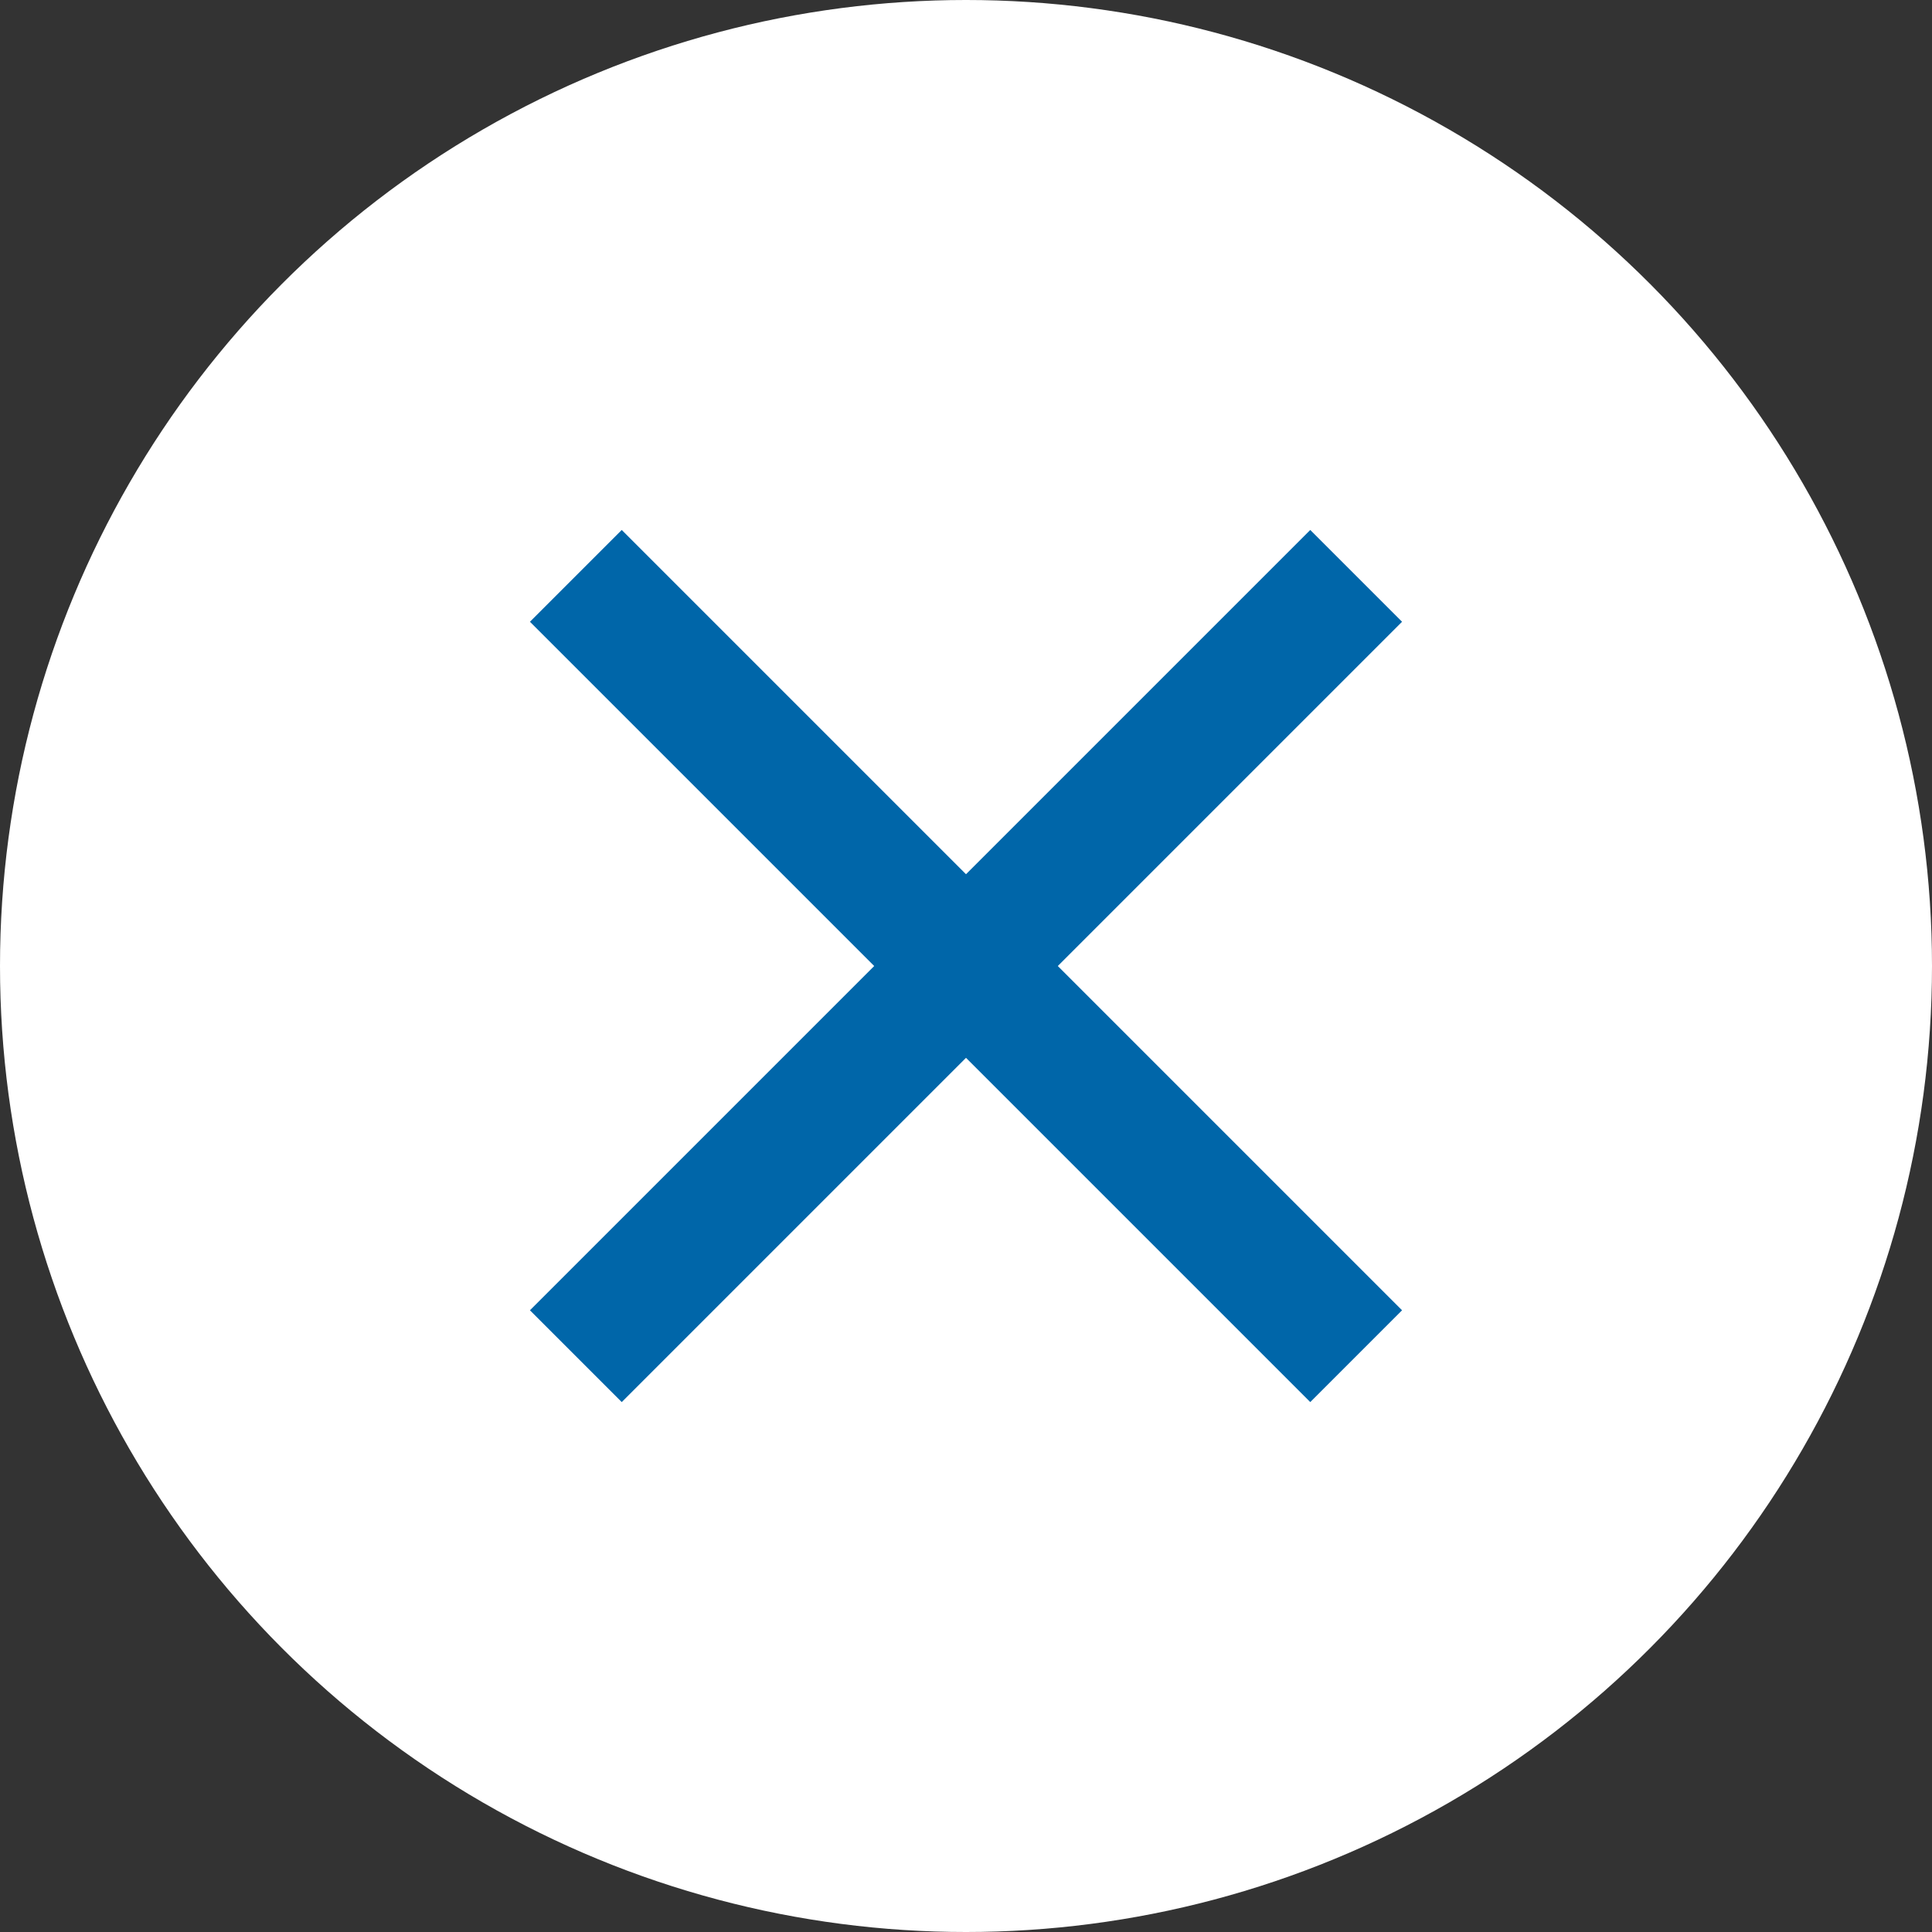
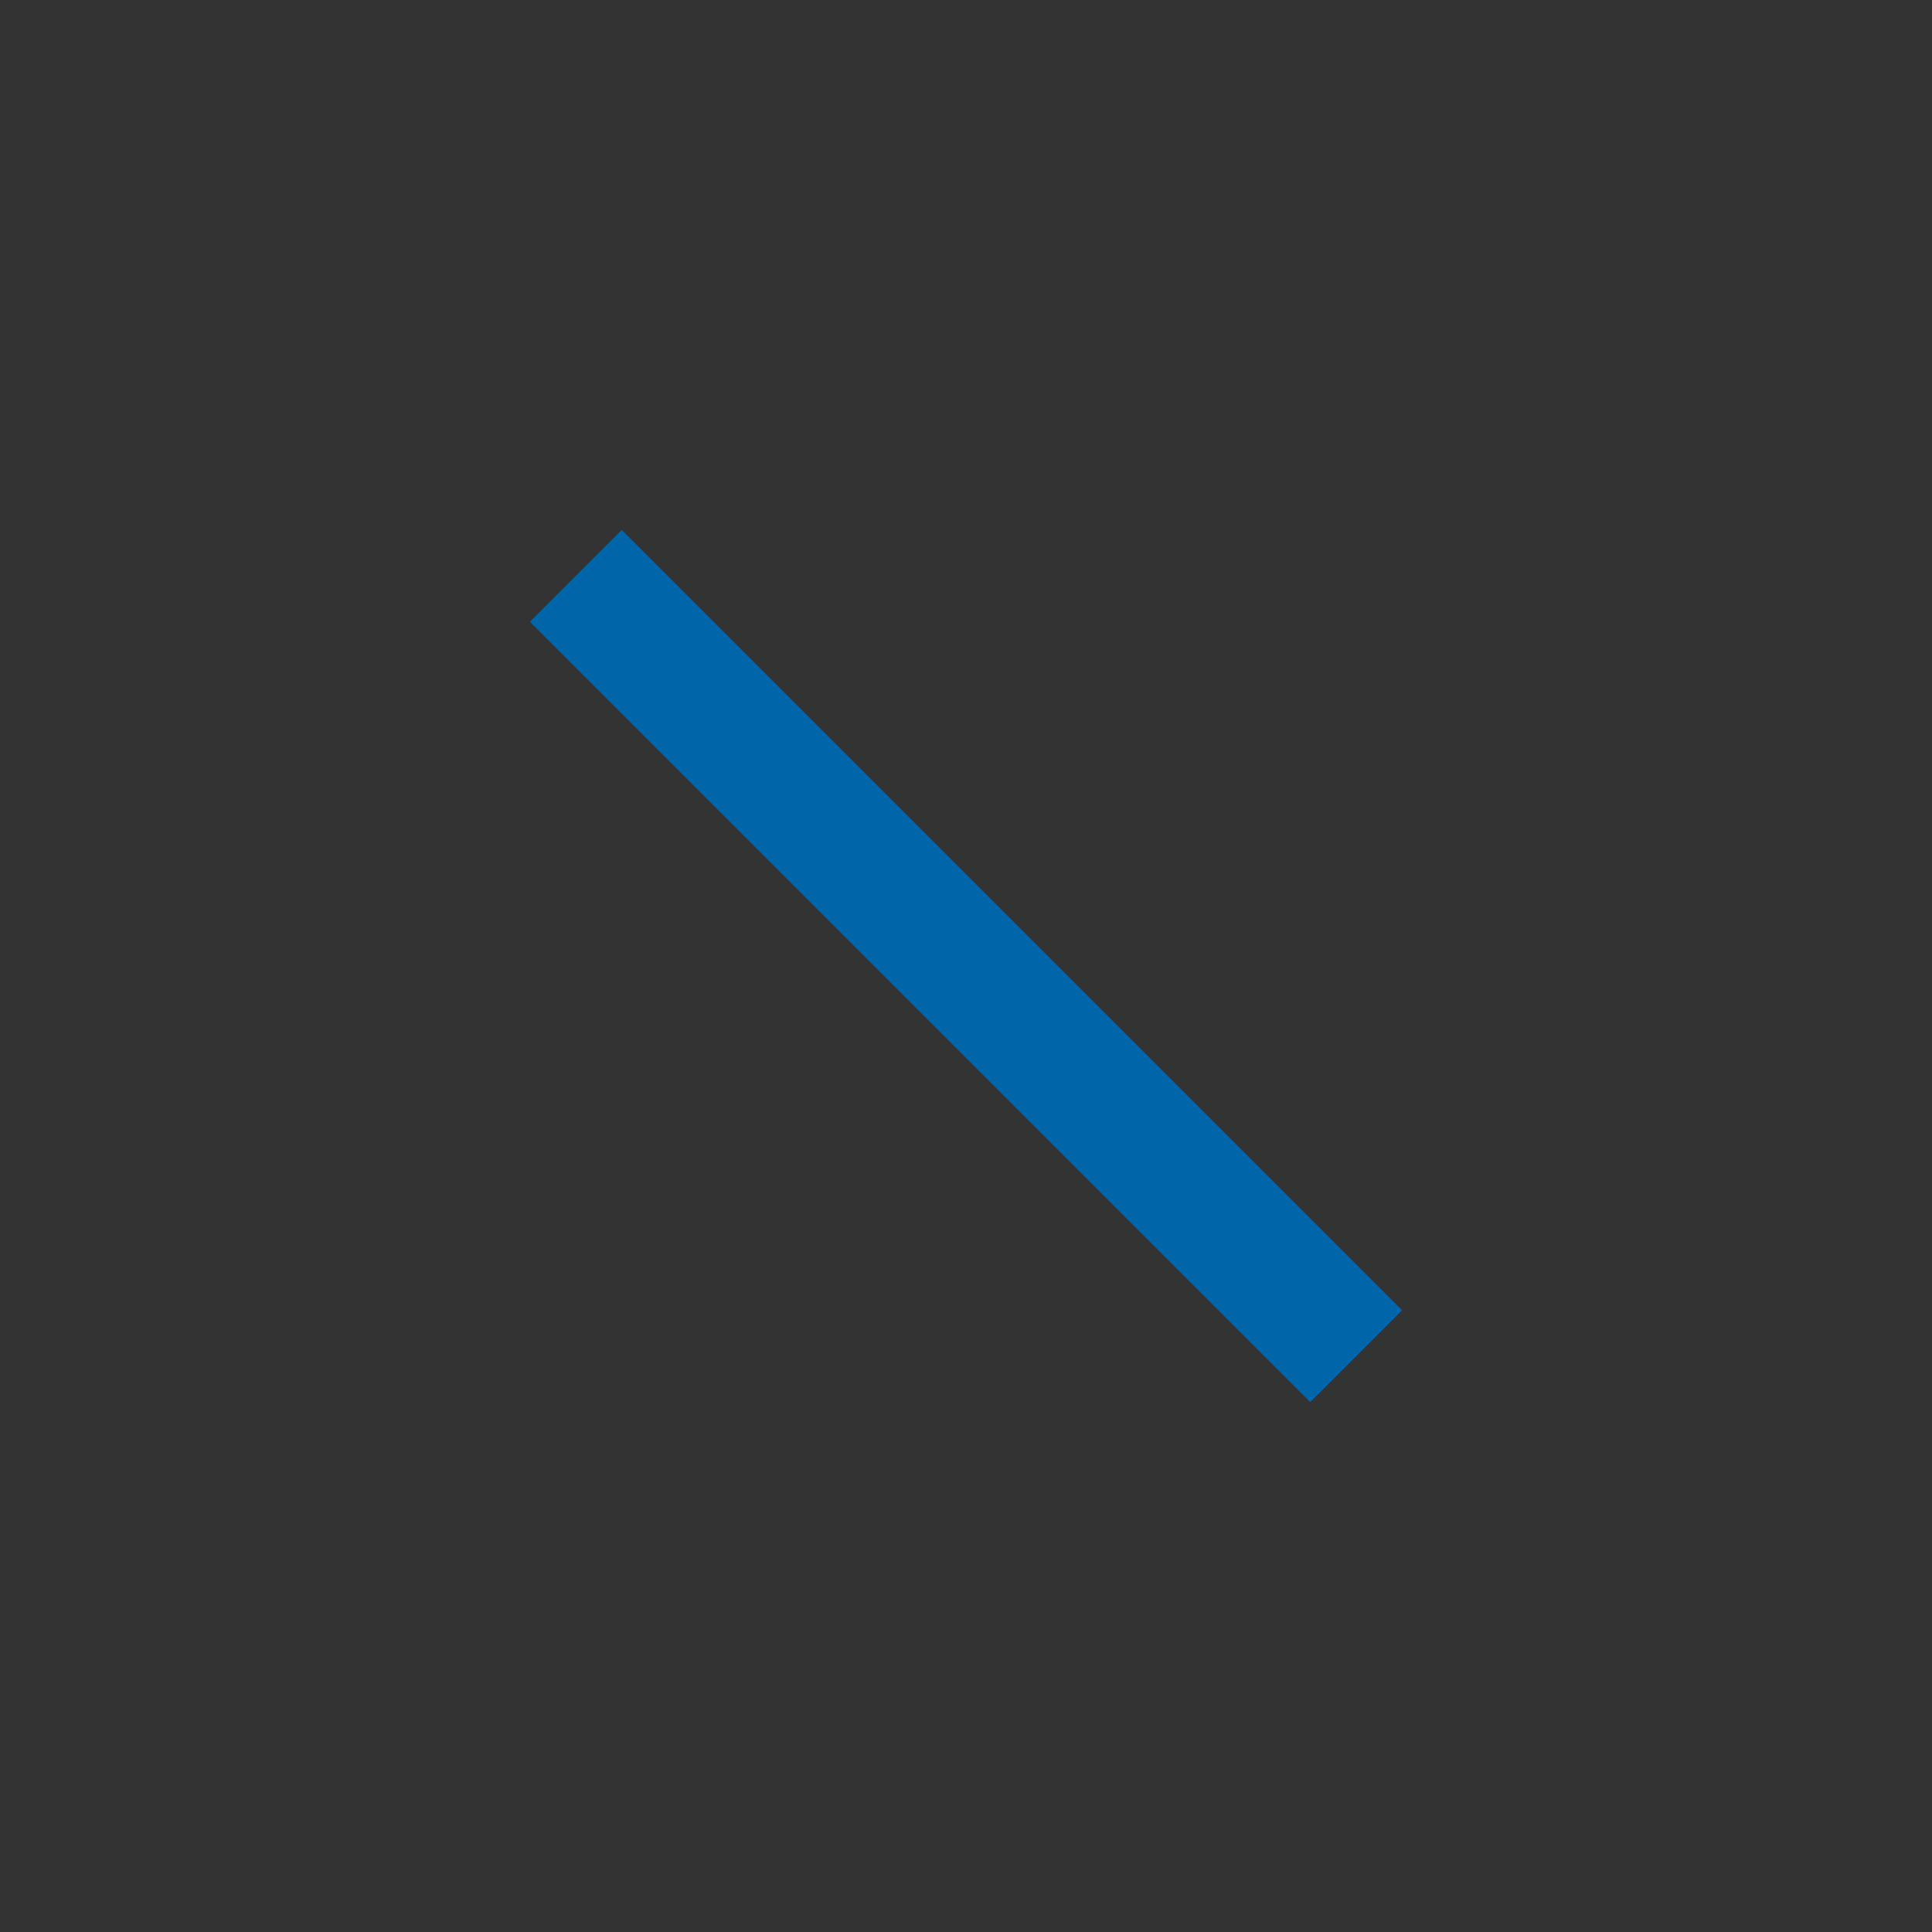
<svg xmlns="http://www.w3.org/2000/svg" width="26" height="26" viewBox="0 0 26 26">
  <rect x="0" y="0" width="26" height="26" fill="#333333" stroke="none" />
  <g id="Groupe_341" data-name="Groupe 341" transform="translate(-557.667 -1344.667)">
-     <circle id="Ellipse_20" data-name="Ellipse 20" cx="13" cy="13" r="13" transform="translate(557.667 1344.667)" fill="#fff" />
    <g id="Groupe_36" data-name="Groupe 36" transform="translate(570.667 1347.166) rotate(45)">
-       <rect id="Rectangle_31" data-name="Rectangle 31" width="1.747" height="14.851" transform="translate(6.552)" fill="#0066a9" />
      <rect id="Rectangle_32" data-name="Rectangle 32" width="1.747" height="14.851" transform="translate(14.851 6.552) rotate(90)" fill="#0066a9" />
    </g>
  </g>
</svg>